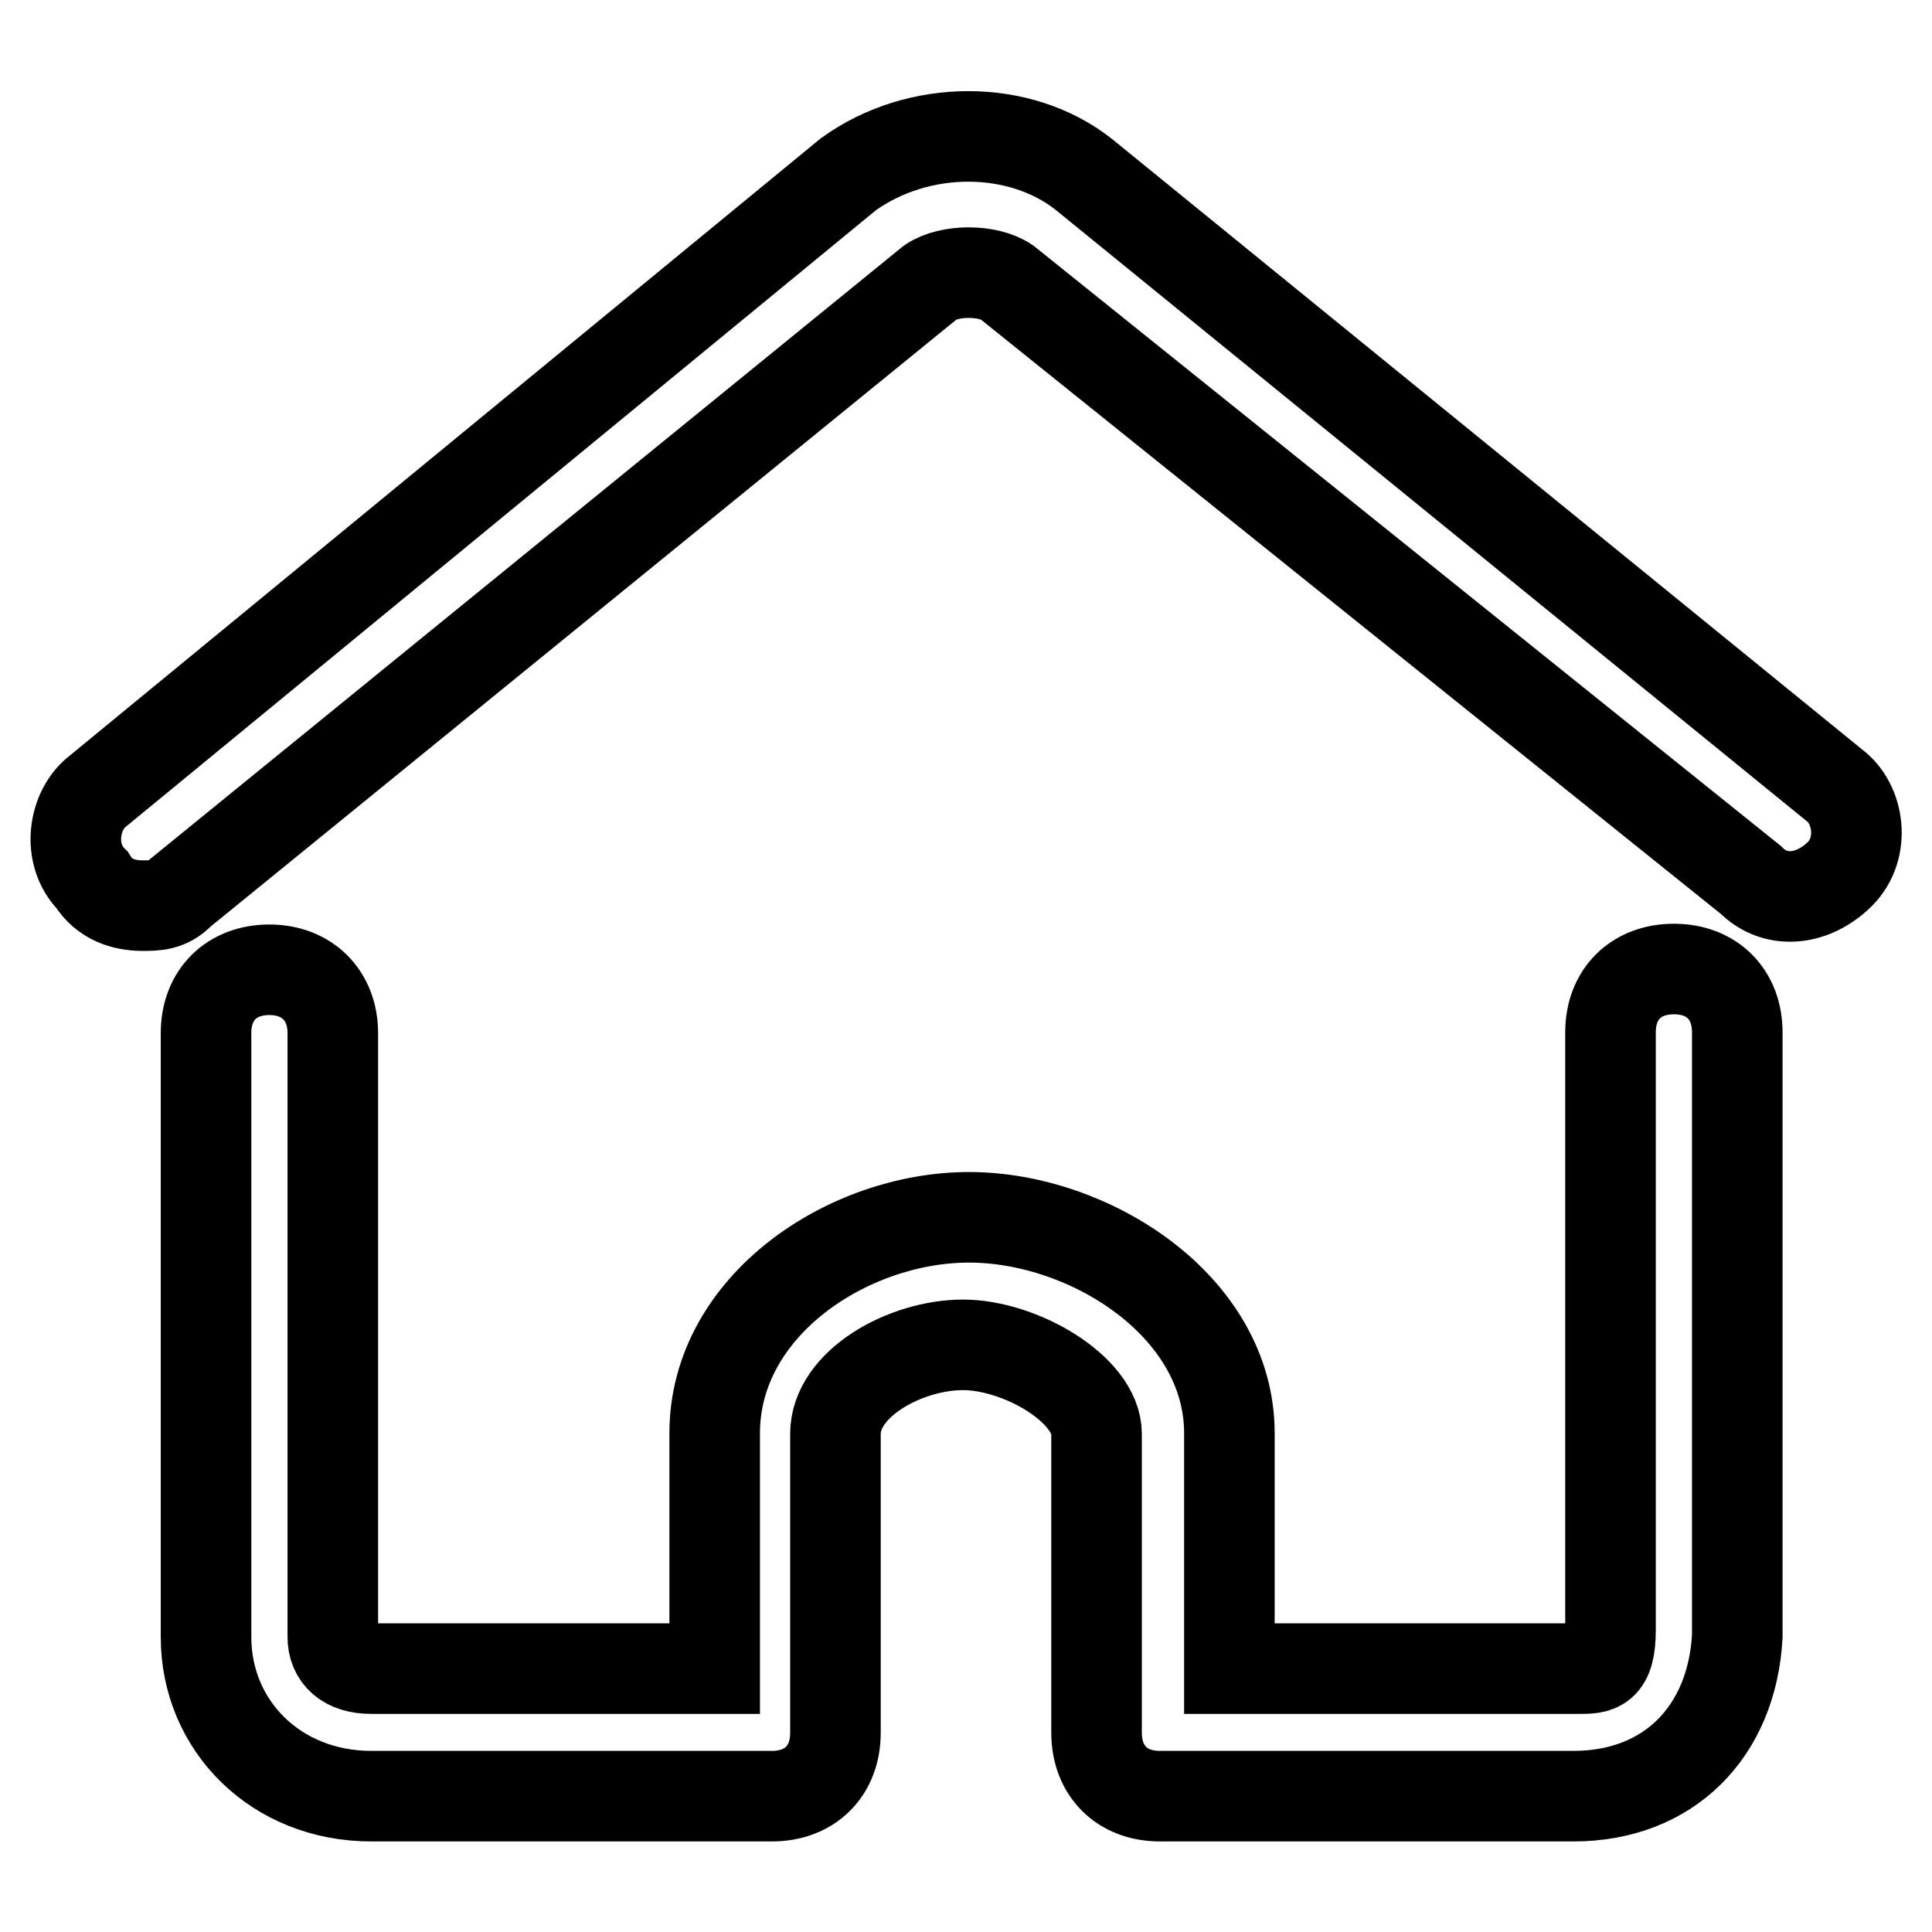
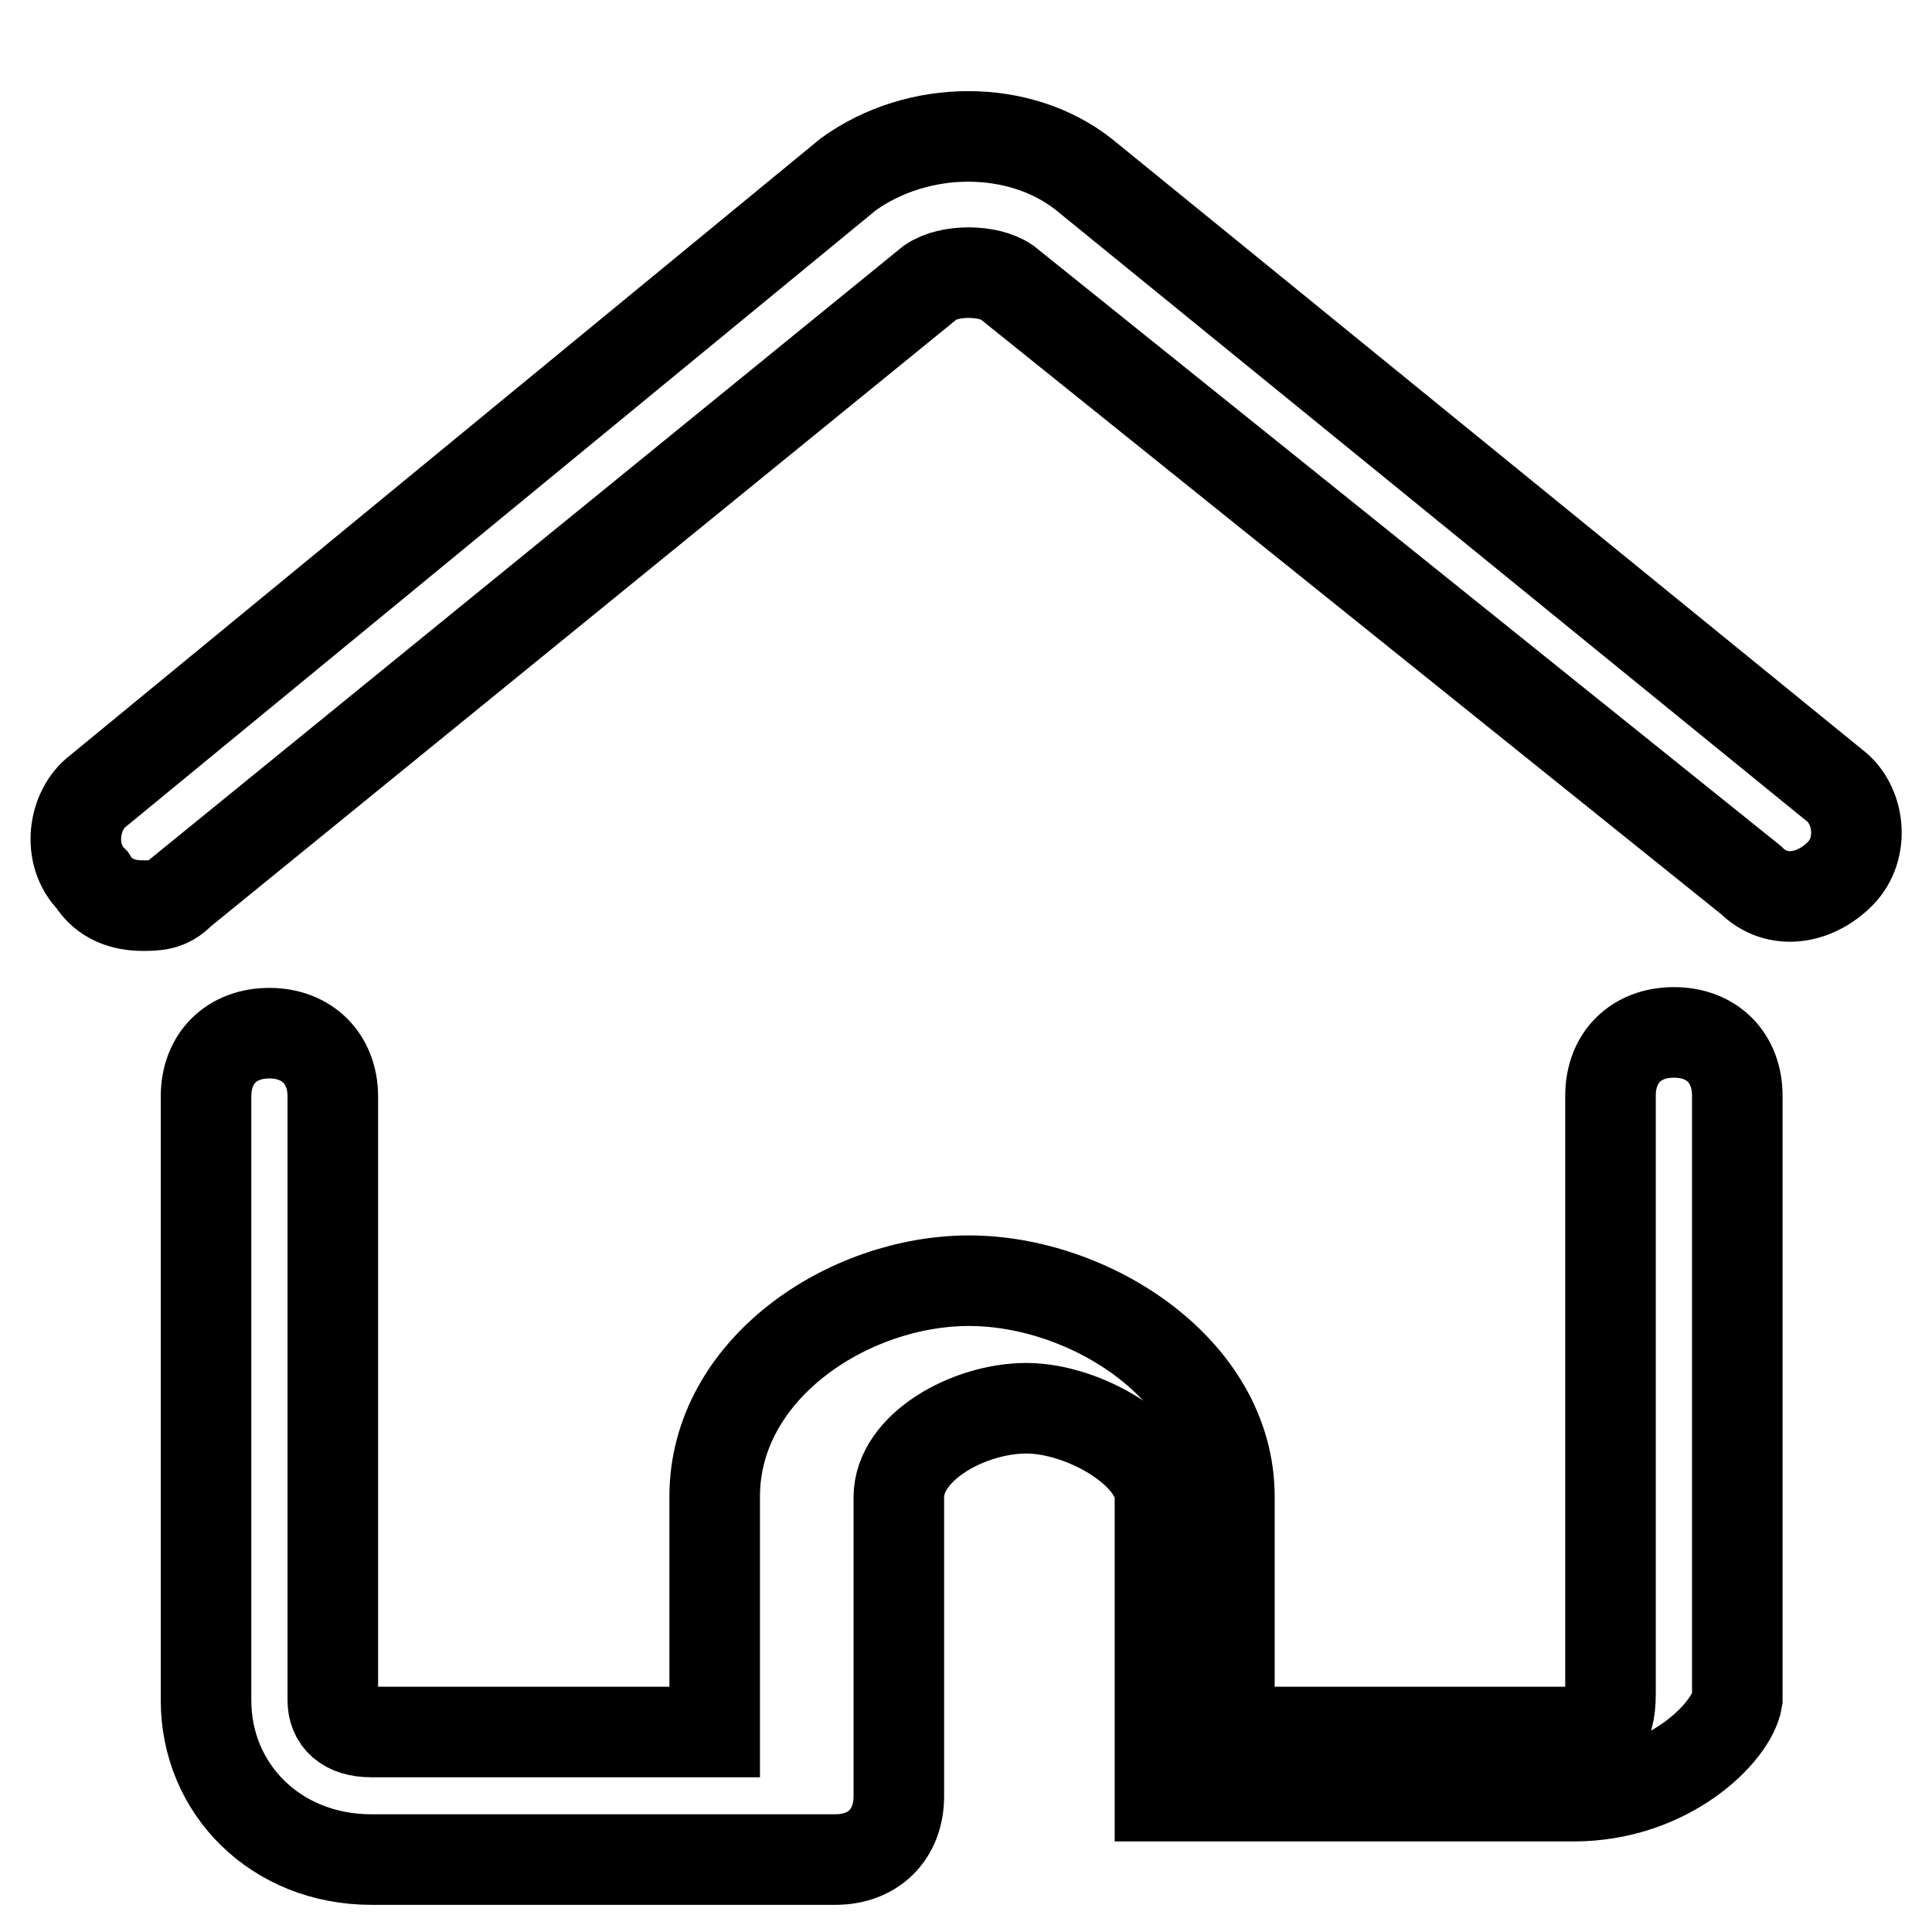
<svg xmlns="http://www.w3.org/2000/svg" version="1.1" x="0px" y="0px" viewBox="0 0 256 256" enable-background="new 0 0 256 256" xml:space="preserve">
  <g>
-     <path stroke-width="12" fill-opacity="0" stroke="#000000" d="M18.9,120c-2.5,0-5.1-0.8-6.7-3.4c-3.4-3.4-2.5-9.3,0.8-11.8l99.4-81.7c9.3-6.7,22.7-6.7,31.2,0L243,104 c3.4,2.5,4.2,8.4,0.8,11.8c-3.4,3.4-8.4,4.2-11.8,0.8l-98.6-79.2c-2.5-1.7-7.6-1.7-10.1,0l-99.4,80.9C22.3,120,20.6,120,18.9,120z  M208.5,238h-54.8c-5.1,0-8.4-3.4-8.4-8.4v-39.6c0-5.9-10.1-11.8-17.7-11.8c-7.6,0-16.9,5.1-16.9,11.8v39.6c0,5.1-3.4,8.4-8.4,8.4 H49.2c-12.6,0-21.9-9.3-21.9-21.1v-80c0-5.1,3.4-8.4,8.4-8.4s8.4,3.4,8.4,8.4v80c0,2.5,1.7,4.2,5.1,4.2h45.5v-31.2 c0-16.9,17.7-28.6,33.7-28.6s34.5,11.8,34.5,28.6v31.2h46.3c2.5,0,4.2,0,4.2-5.1v-79.2c0-5.1,3.4-8.4,8.4-8.4 c5.1,0,8.4,3.4,8.4,8.4v80C229.5,229.5,221.1,238,208.5,238z" />
+     <path stroke-width="12" fill-opacity="0" stroke="#000000" d="M18.9,120c-2.5,0-5.1-0.8-6.7-3.4c-3.4-3.4-2.5-9.3,0.8-11.8l99.4-81.7c9.3-6.7,22.7-6.7,31.2,0L243,104 c3.4,2.5,4.2,8.4,0.8,11.8c-3.4,3.4-8.4,4.2-11.8,0.8l-98.6-79.2c-2.5-1.7-7.6-1.7-10.1,0l-99.4,80.9C22.3,120,20.6,120,18.9,120z  M208.5,238h-54.8v-39.6c0-5.9-10.1-11.8-17.7-11.8c-7.6,0-16.9,5.1-16.9,11.8v39.6c0,5.1-3.4,8.4-8.4,8.4 H49.2c-12.6,0-21.9-9.3-21.9-21.1v-80c0-5.1,3.4-8.4,8.4-8.4s8.4,3.4,8.4,8.4v80c0,2.5,1.7,4.2,5.1,4.2h45.5v-31.2 c0-16.9,17.7-28.6,33.7-28.6s34.5,11.8,34.5,28.6v31.2h46.3c2.5,0,4.2,0,4.2-5.1v-79.2c0-5.1,3.4-8.4,8.4-8.4 c5.1,0,8.4,3.4,8.4,8.4v80C229.5,229.5,221.1,238,208.5,238z" />
  </g>
</svg>